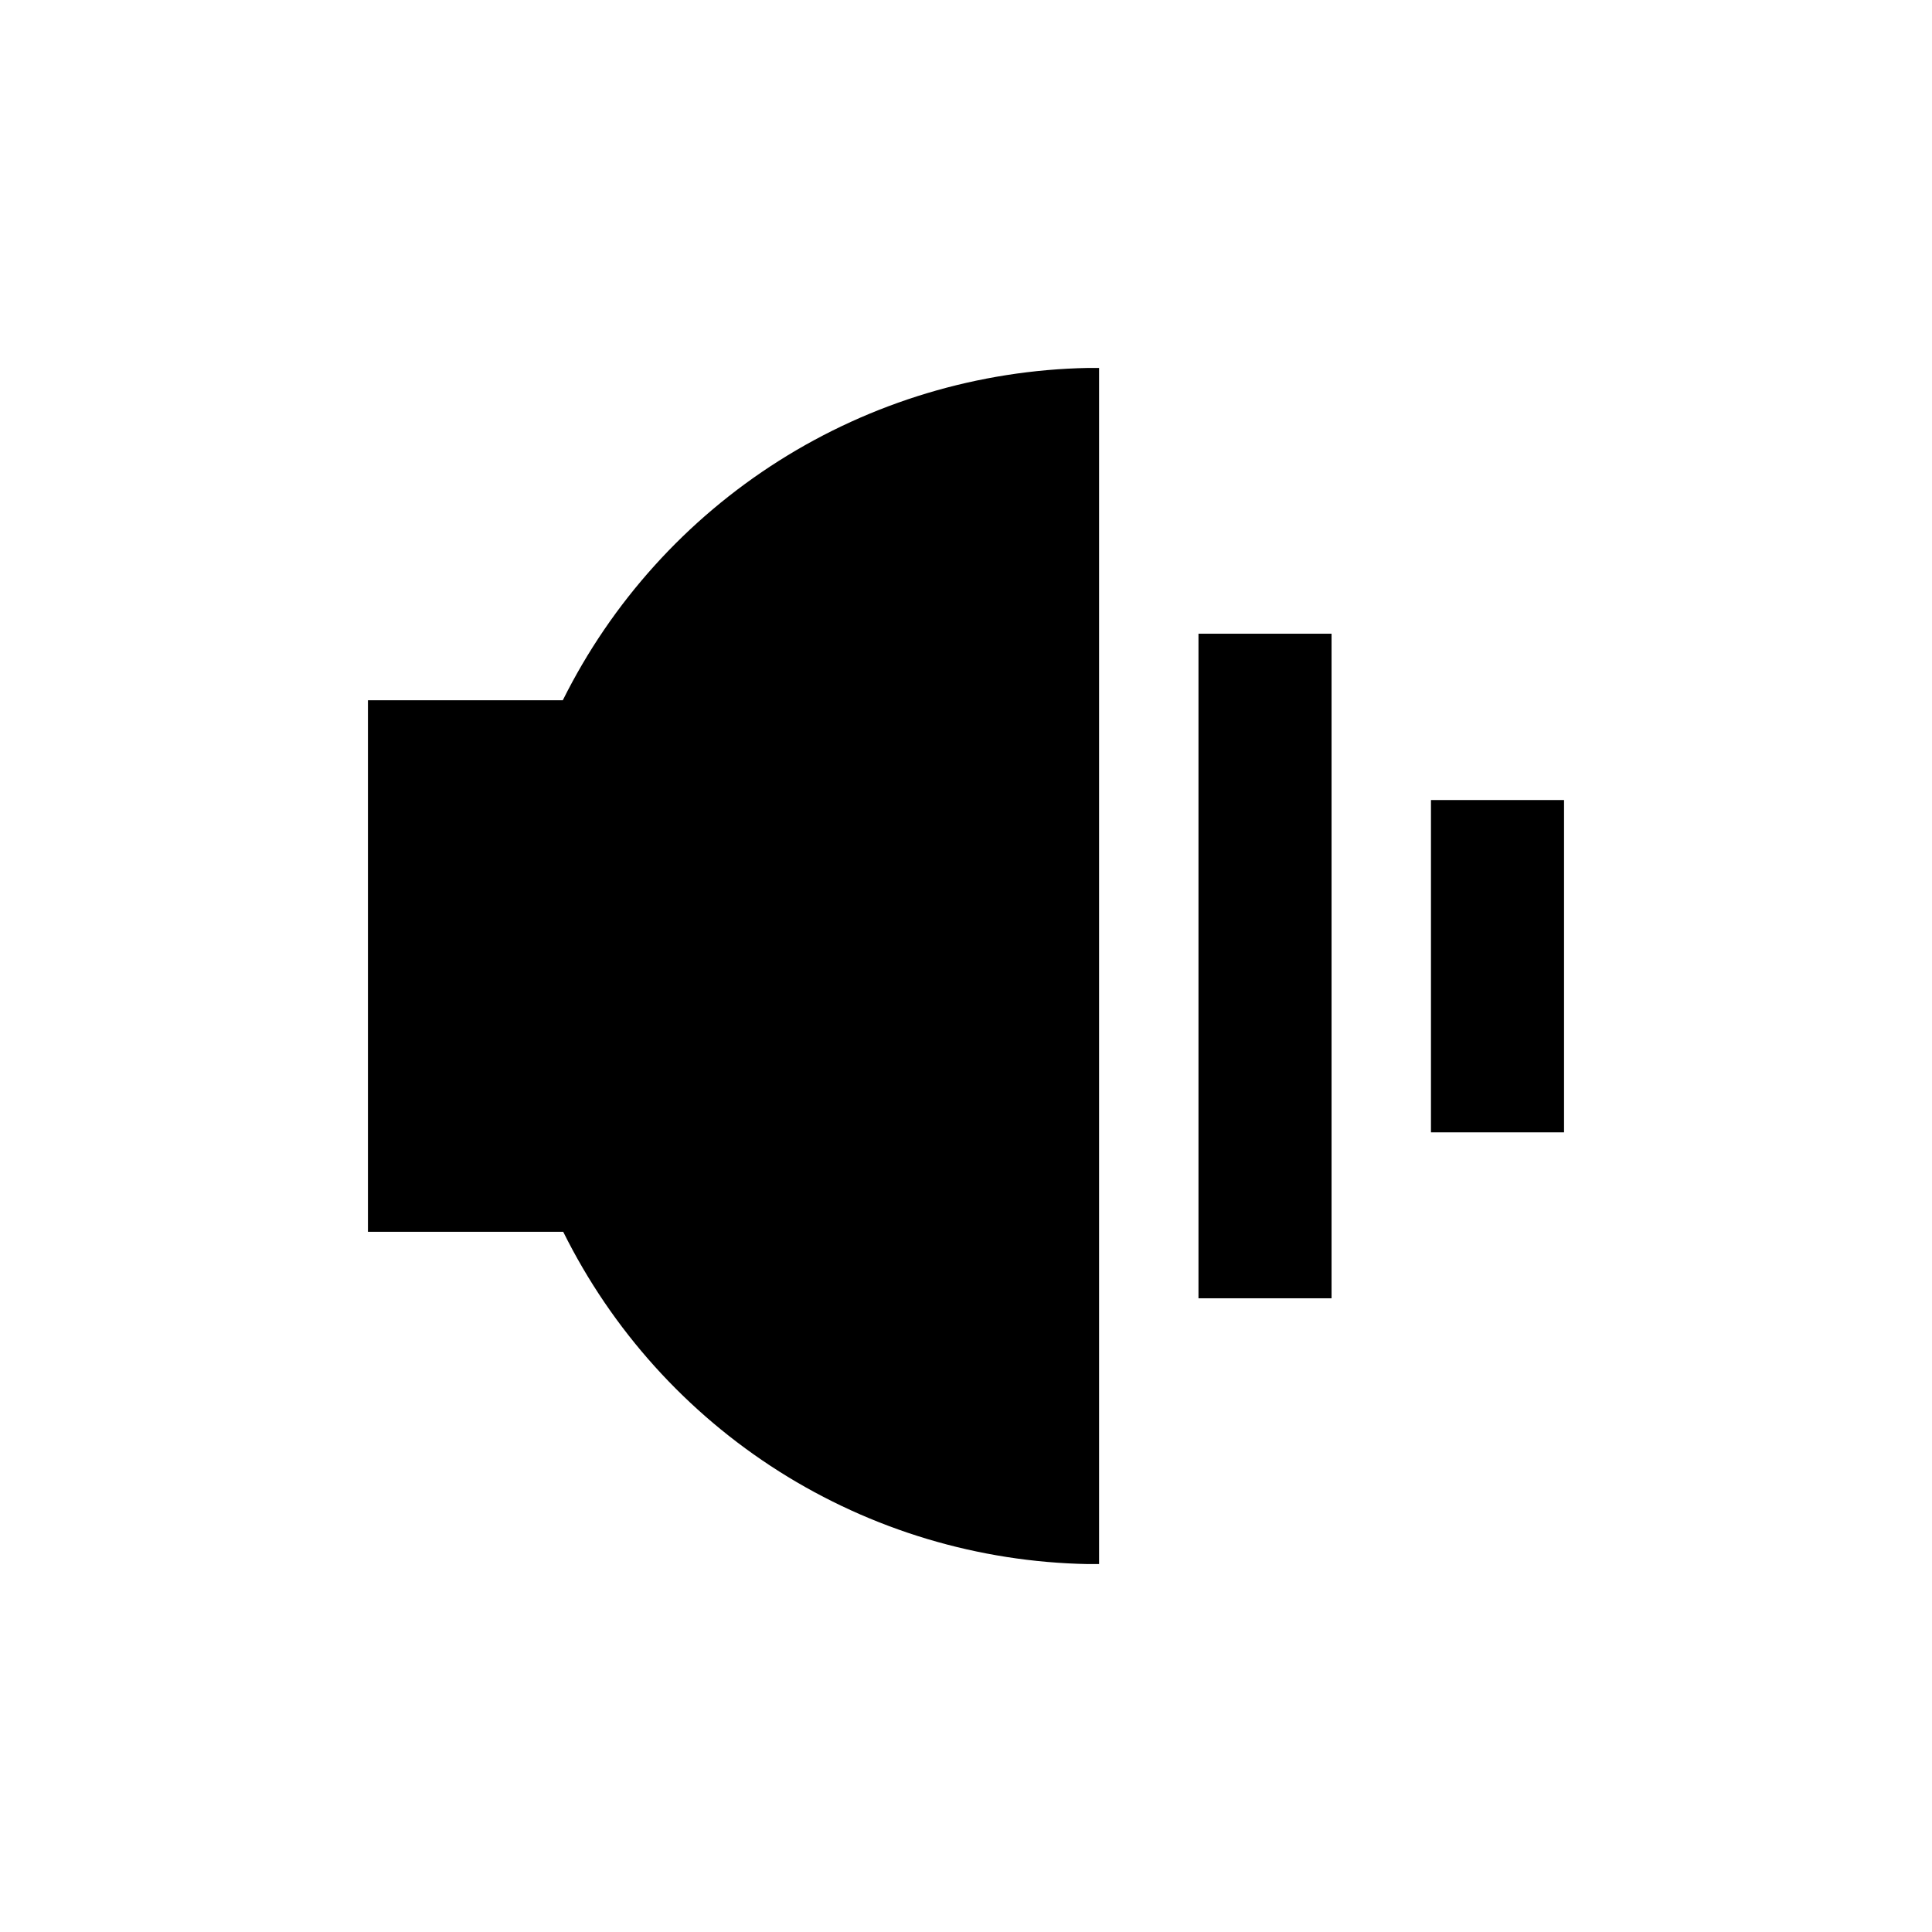
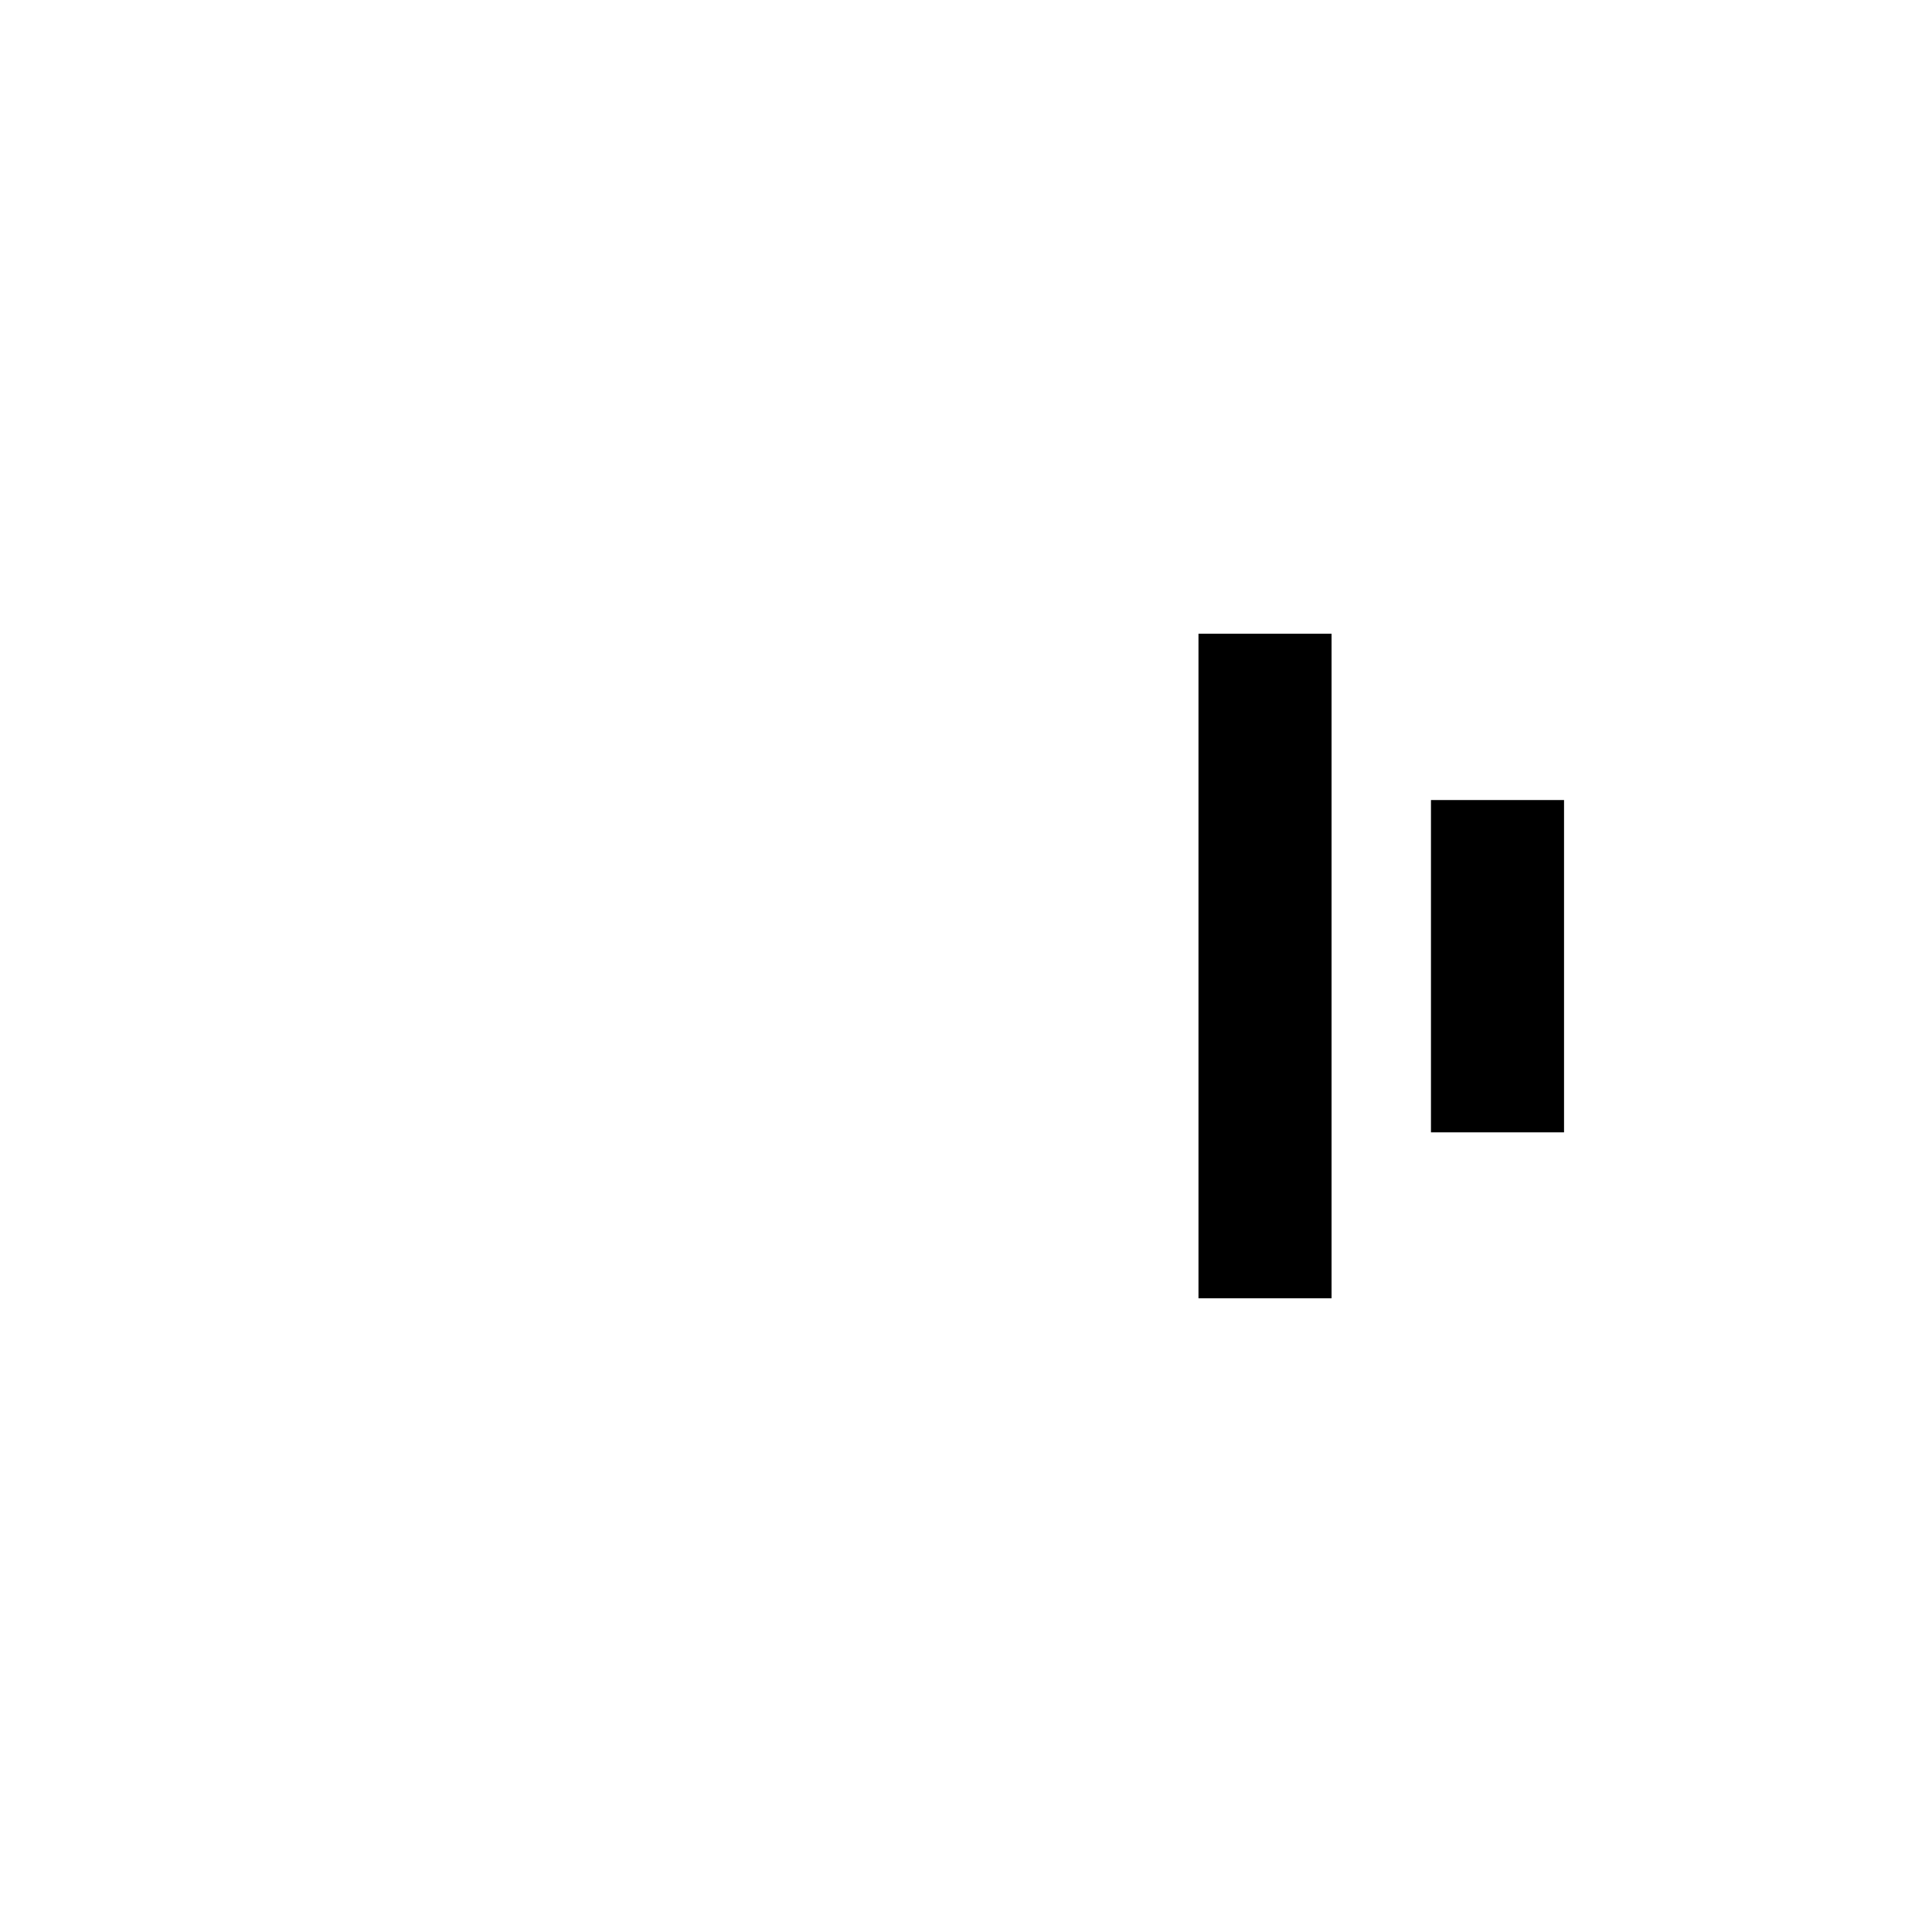
<svg xmlns="http://www.w3.org/2000/svg" fill="#000000" width="800px" height="800px" version="1.1" viewBox="144 144 512 512">
  <g>
-     <path d="m432.33 558.49h2.938v-316.98h-2.938c-29.031 0.562-57.352 9.07-81.891 24.594-24.535 15.523-44.348 37.477-57.289 63.469h-51.641v140.86h51.746c12.895 26.008 32.684 47.973 57.207 63.504 24.523 15.527 52.844 24.023 81.867 24.559z" />
    <path d="m461.61 311.94h35.266v176.12h-35.266z" />
    <path d="m523.22 356.02h35.266v88.062h-35.266z" />
  </g>
</svg>